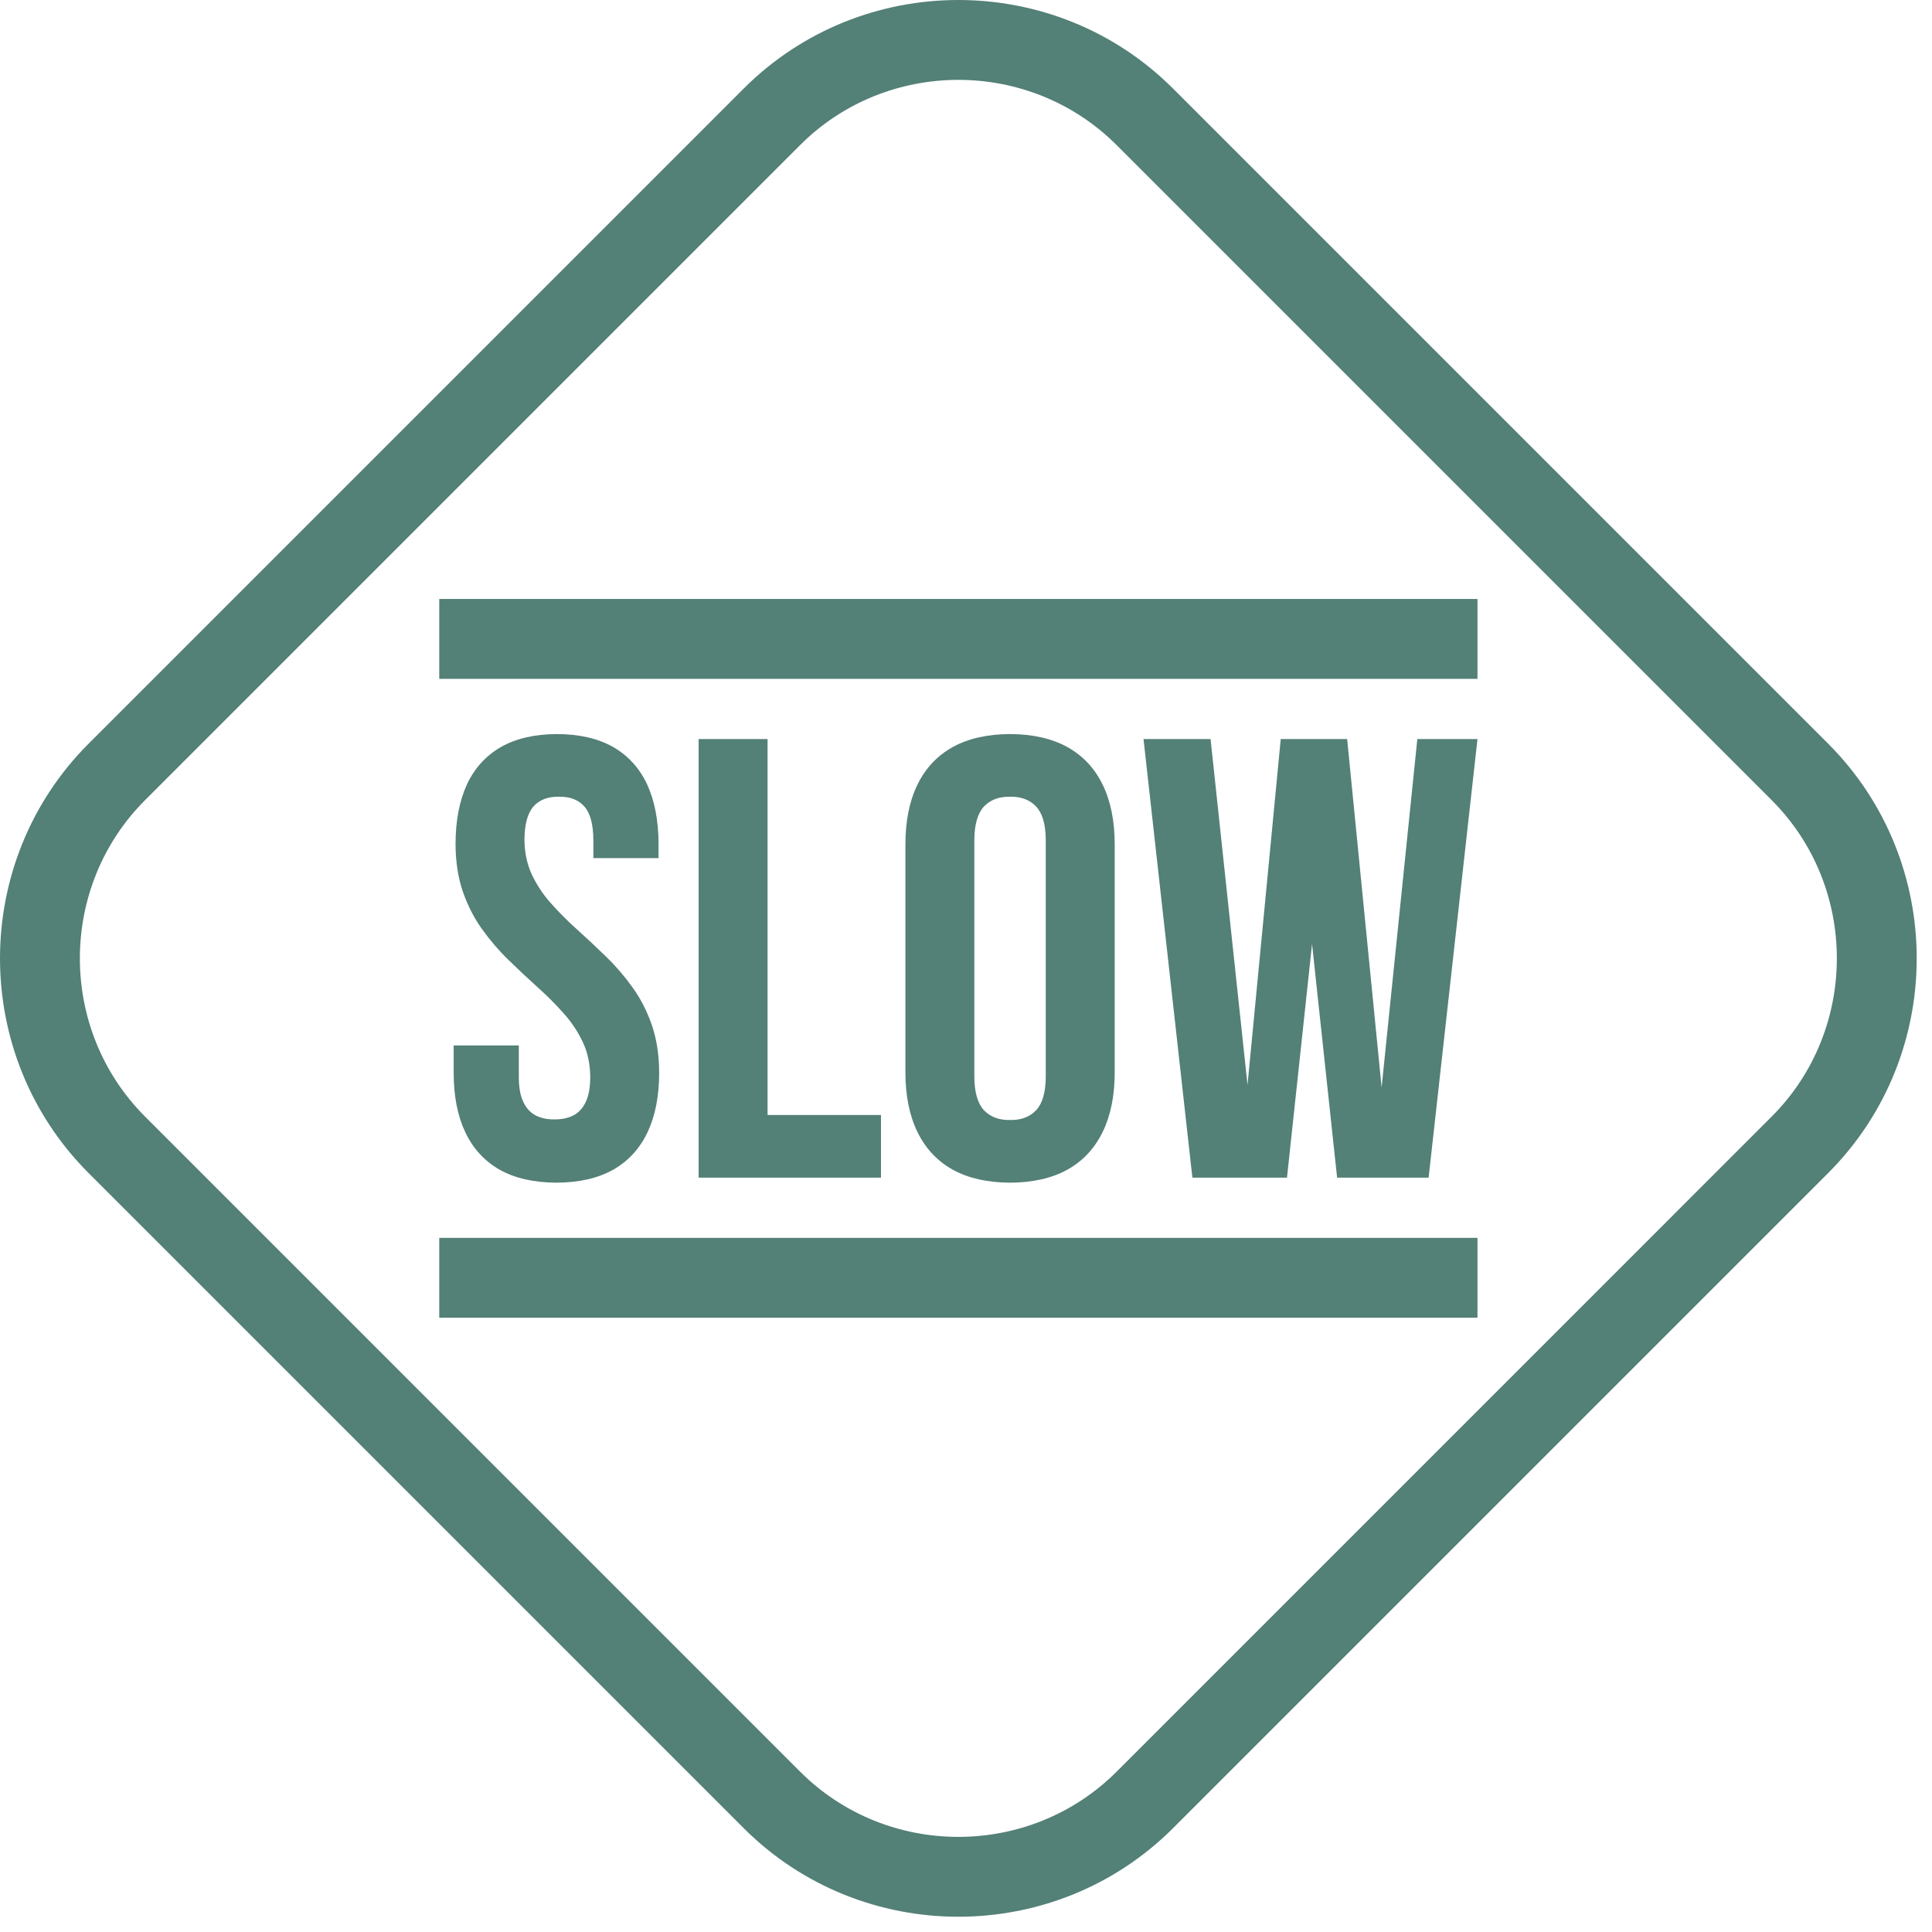
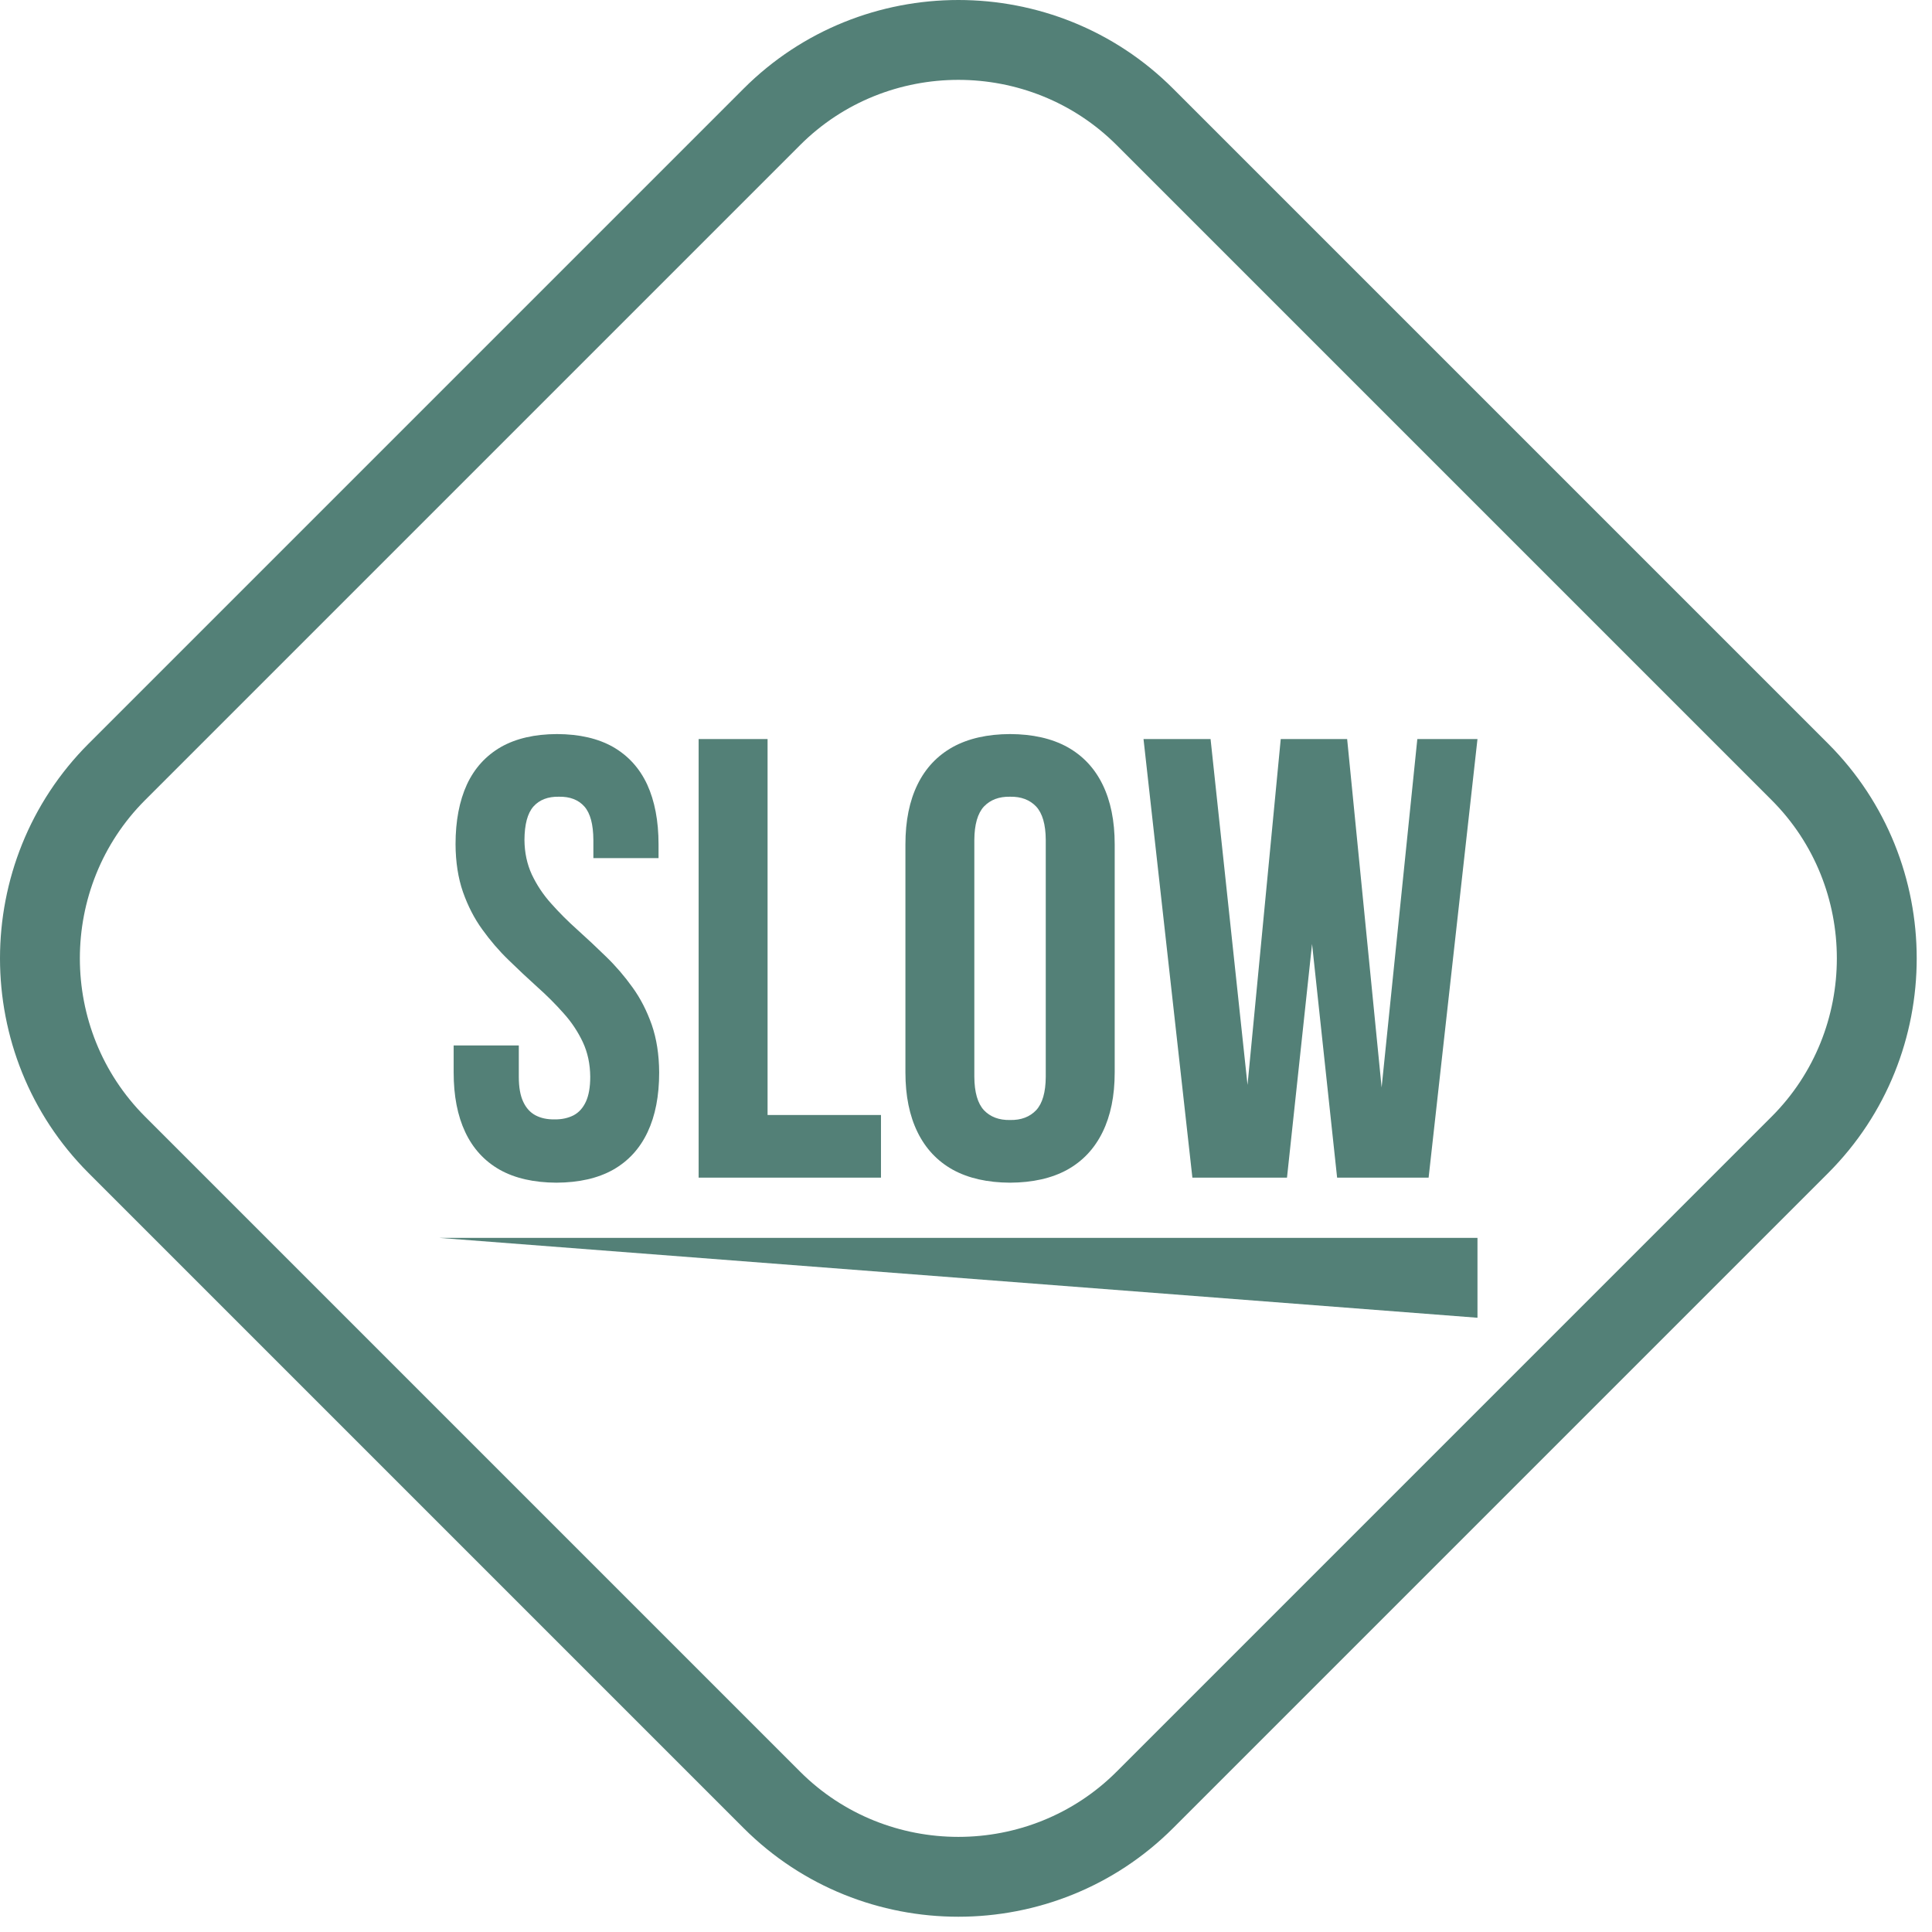
<svg xmlns="http://www.w3.org/2000/svg" version="1.0" preserveAspectRatio="xMidYMid meet" height="1024" viewBox="0 0 768 768" zoomAndPan="magnify" width="1024">
-   <rect fill-opacity="1" height="921.6" y="-76.8" fill="#ffffff" width="921.6" x="-76.8" />
  <rect fill-opacity="1" height="921.6" y="-76.8" fill="#ffffff" width="921.6" x="-76.8" />
  <path fill-rule="nonzero" fill-opacity="1" d="M 35.234 295.602 L 295.602 35.234 C 319.09 11.746 350.035 0 380.965 0 C 411.895 0 442.844 11.746 466.328 35.234 L 726.699 295.602 C 750.184 319.09 761.922 350.035 761.922 380.965 C 761.922 411.895 750.184 442.844 726.699 466.328 L 466.328 726.699 C 442.844 750.184 411.895 761.93 380.965 761.93 C 350.035 761.93 319.09 750.184 295.602 726.699 L 35.234 466.328 C 11.746 442.844 0 411.895 0 380.965 C 0 350.035 11.746 319.09 35.234 295.602 Z M 318.047 57.68 L 57.68 318.047 C 40.395 335.332 31.746 358.141 31.746 380.965 C 31.746 403.781 40.395 426.598 57.68 443.883 L 318.047 704.254 C 335.332 721.539 358.141 730.188 380.965 730.188 C 403.781 730.188 426.59 721.539 443.883 704.254 L 704.246 443.883 C 721.539 426.598 730.176 403.781 730.176 380.965 C 730.176 358.141 721.539 335.332 704.246 318.047 L 443.883 57.68 C 426.59 40.395 403.781 31.746 380.965 31.746 C 358.141 31.746 335.332 40.395 318.047 57.68" fill="#538077" />
  <path fill-rule="nonzero" fill-opacity="1" d="M 181.086 335.633 C 181.125 342.73 182.117 349.043 184.031 354.566 C 185.977 360.086 188.512 365.07 191.711 369.469 C 194.867 373.867 198.355 377.938 202.172 381.629 C 205.953 385.324 209.762 388.895 213.543 392.301 C 217.359 395.699 220.848 399.188 224.004 402.758 C 227.203 406.285 229.738 410.152 231.684 414.262 C 233.598 418.363 234.59 422.934 234.629 428.043 C 234.629 432.152 234.047 435.473 232.887 437.965 C 231.723 440.453 230.109 442.238 227.992 443.359 C 225.871 444.434 223.344 445.023 220.438 444.973 C 217.531 445.023 214.996 444.48 212.879 443.359 C 210.766 442.238 209.141 440.453 207.988 437.965 C 206.816 435.473 206.234 432.195 206.234 428.043 L 206.234 415.586 L 180.336 415.586 L 180.336 426.301 C 180.336 435.641 181.867 443.527 184.945 450.043 C 188.012 456.559 192.582 461.543 198.637 464.988 C 204.699 468.387 212.219 470.09 221.188 470.133 C 230.148 470.09 237.664 468.387 243.73 464.988 C 249.785 461.543 254.355 456.559 257.422 450.043 C 260.5 443.527 262.031 435.641 262.031 426.301 C 261.992 419.203 260.992 412.891 259.086 407.367 C 257.133 401.844 254.605 396.863 251.406 392.461 C 248.25 388.062 244.762 383.992 240.945 380.305 C 237.164 376.605 233.348 373.039 229.566 369.637 C 225.75 366.23 222.262 362.742 219.105 359.176 C 215.914 355.648 213.379 351.781 211.426 347.68 C 209.52 343.559 208.52 338.957 208.48 333.895 C 208.52 327.703 209.684 323.305 212.047 320.605 C 214.414 317.949 217.781 316.625 222.18 316.707 C 226.582 316.625 229.945 317.949 232.305 320.605 C 234.672 323.305 235.832 327.703 235.875 333.895 L 235.875 341.113 L 261.781 341.113 L 261.781 335.633 C 261.781 326.289 260.246 318.363 257.262 311.848 C 254.227 305.332 249.703 300.391 243.73 296.941 C 237.746 293.543 230.32 291.84 221.43 291.801 C 212.547 291.84 205.121 293.543 199.137 296.941 C 193.164 300.391 188.641 305.332 185.605 311.848 C 182.617 318.363 181.086 326.289 181.086 335.633 Z M 277.719 468.137 L 350.203 468.137 L 350.203 443.23 L 305.121 443.23 L 305.121 293.793 L 277.719 293.793 Z M 387.312 333.895 C 387.352 327.703 388.645 323.305 391.129 320.605 C 393.664 317.949 397.113 316.625 401.512 316.707 C 405.914 316.625 409.359 317.949 411.887 320.605 C 414.383 323.305 415.668 327.703 415.707 333.895 L 415.707 428.043 C 415.668 434.227 414.383 438.629 411.887 441.324 C 409.359 443.98 405.914 445.305 401.512 445.223 C 397.113 445.305 393.664 443.98 391.129 441.324 C 388.645 438.629 387.352 434.227 387.312 428.043 Z M 359.918 426.301 C 359.918 435.641 361.539 443.527 364.73 450.043 C 367.926 456.559 372.578 461.543 378.762 464.988 C 384.945 468.387 392.543 470.09 401.512 470.133 C 410.477 470.09 418.074 468.387 424.258 464.988 C 430.449 461.543 435.094 456.559 438.289 450.043 C 441.484 443.527 443.109 435.641 443.109 426.301 L 443.109 335.633 C 443.109 326.289 441.484 318.363 438.289 311.848 C 435.094 305.332 430.449 300.391 424.258 296.941 C 418.074 293.543 410.477 291.84 401.512 291.801 C 392.543 291.84 384.945 293.543 378.762 296.941 C 372.578 300.391 367.926 305.332 364.73 311.848 C 361.539 318.363 359.918 326.289 359.918 335.633 Z M 531.523 468.137 L 567.895 468.137 L 587.32 293.793 L 563.406 293.793 L 549.215 432.273 L 535.512 293.793 L 509.113 293.793 L 495.91 431.281 L 481.219 293.793 L 454.566 293.793 L 473.992 468.137 L 511.598 468.137 L 521.562 375.242 L 531.523 468.137" fill="#538077" />
-   <path fill-rule="nonzero" fill-opacity="1" d="M 174.609 238.102 L 587.32 238.102 L 587.32 269.855 L 174.609 269.855 L 174.609 238.102" fill="#538077" />
-   <path fill-rule="nonzero" fill-opacity="1" d="M 174.609 492.074 L 587.32 492.074 L 587.32 523.828 L 174.609 523.828 L 174.609 492.074" fill="#538077" />
+   <path fill-rule="nonzero" fill-opacity="1" d="M 174.609 492.074 L 587.32 492.074 L 587.32 523.828 L 174.609 492.074" fill="#538077" />
</svg>